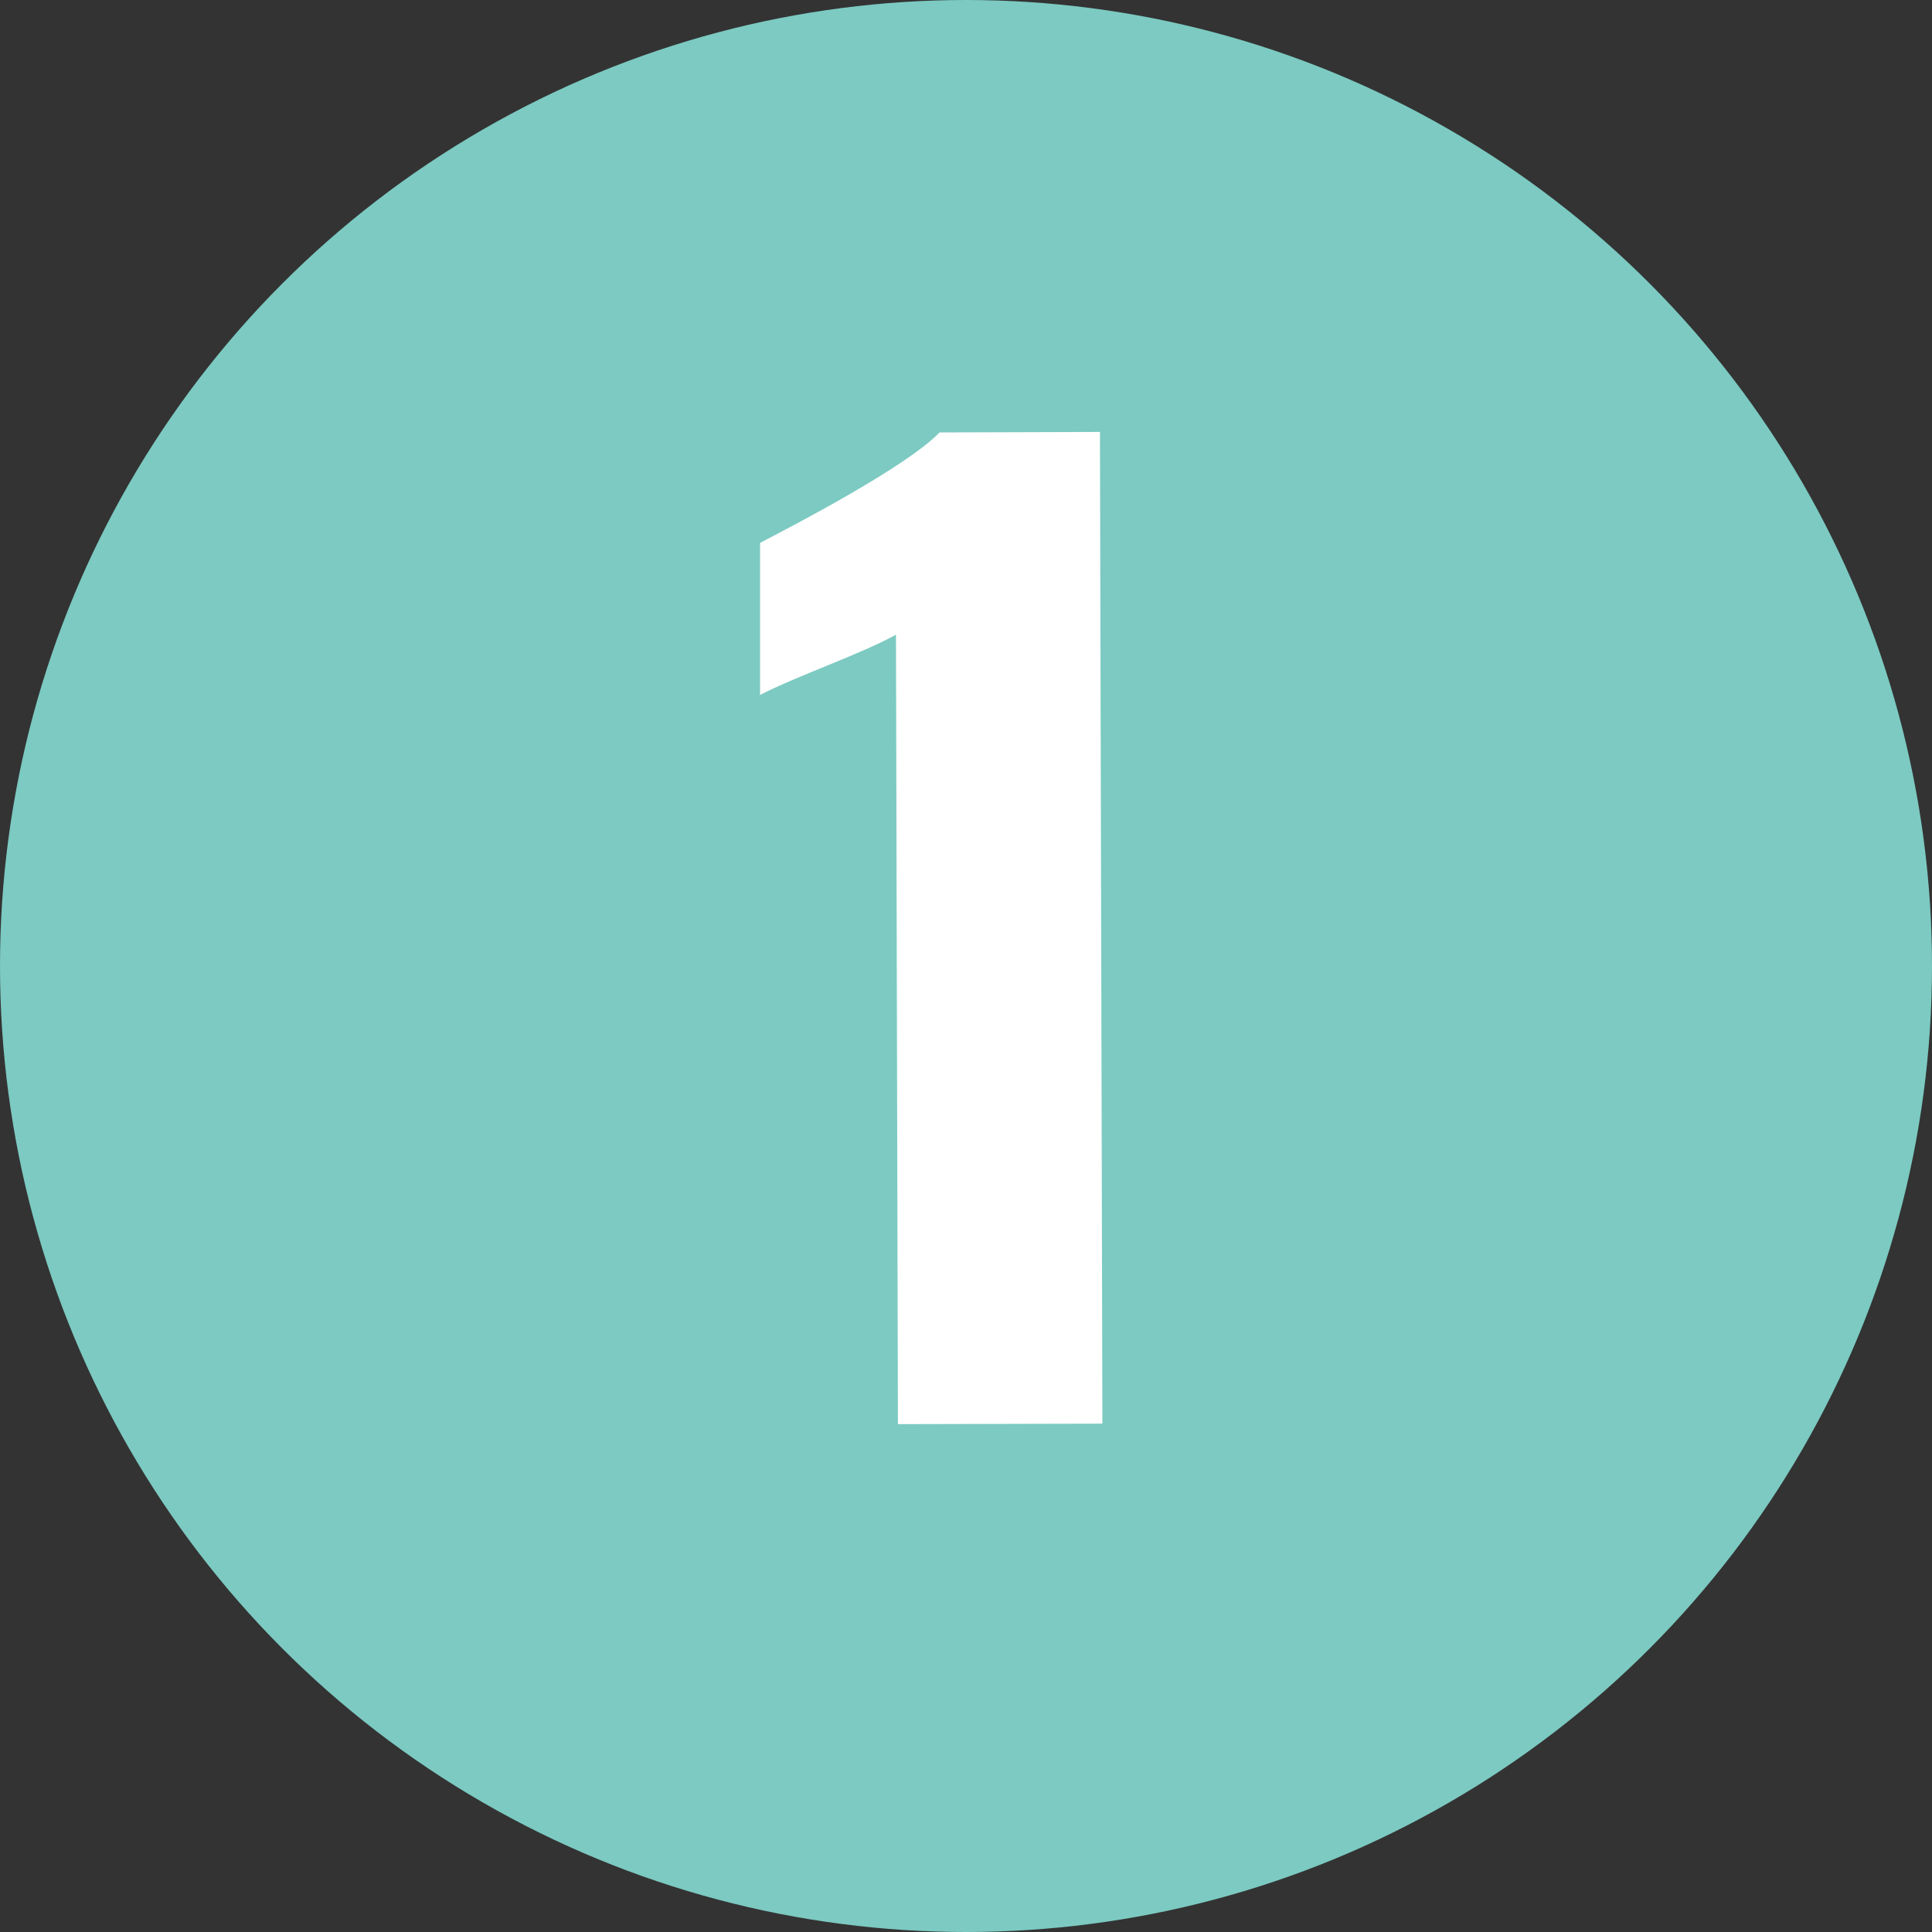
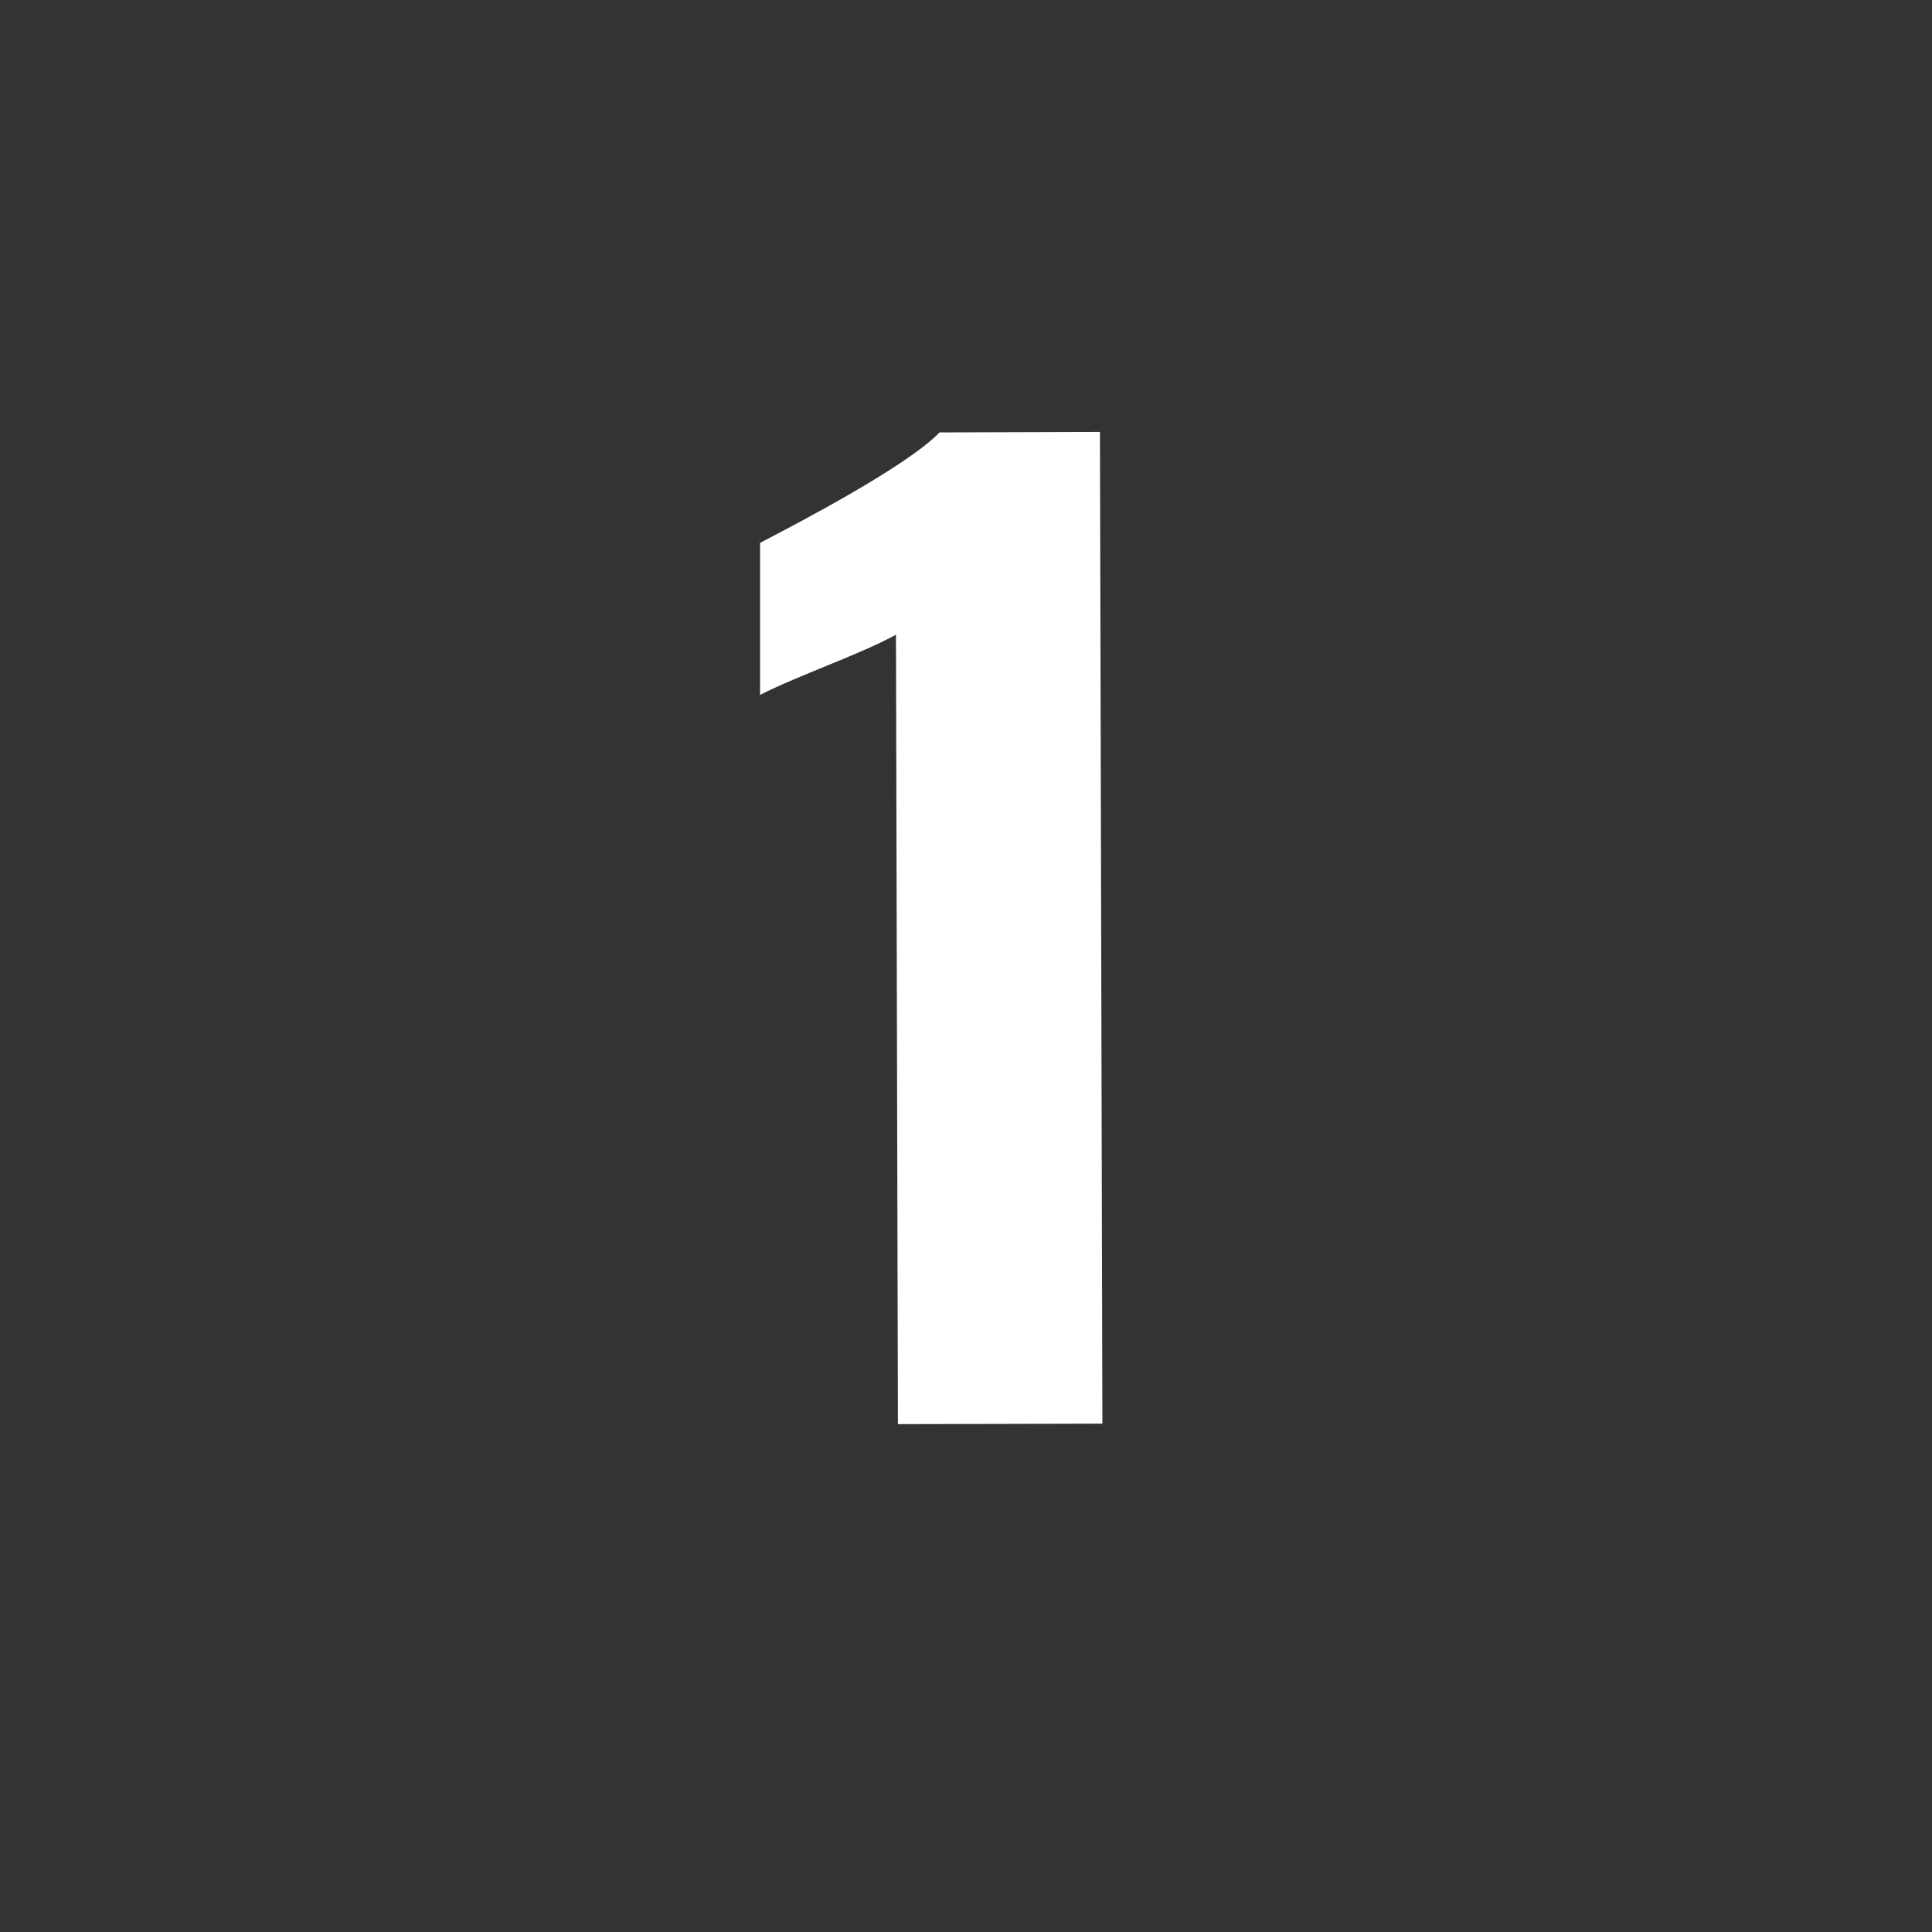
<svg xmlns="http://www.w3.org/2000/svg" id="uuid-709c7123-bed8-4796-a9af-564efeb9dc24" data-name="uuid-f0103942-ec1d-41ad-92ab-d2ccd5b0a7d6" viewBox="0 0 78.9 78.9">
  <rect x="0" y="0" width="78.9" height="78.9" fill="#333333" stroke="none" />
  <defs>
    <style>
      .uuid-98b59df2-e4ec-4f51-ac86-ae3fa4321d15 {
        fill: #fff;
      }

      .uuid-a411b6fe-9d43-444d-a9fe-f3025d847d45 {
        fill: #7ccac2;
      }
    </style>
  </defs>
  <g id="uuid-eac3ef28-5016-4b28-abb8-7c391e5a326b" data-name="uuid-4f5d45bc-bf9a-4723-b66d-fb43907736db">
-     <circle class="uuid-a411b6fe-9d43-444d-a9fe-f3025d847d45" cx="39.45" cy="39.45" r="39.45" />
-     <path class="uuid-98b59df2-e4ec-4f51-ac86-ae3fa4321d15" d="M36.59,25.92c-1.45.8-3.99,1.66-5.55,2.46v-6.21c1.44-.75,5.98-3.11,7.33-4.51l6.55-.02.1,40.5-8.35.02-.08-32.25h0Z" />
+     <path class="uuid-98b59df2-e4ec-4f51-ac86-ae3fa4321d15" d="M36.59,25.92c-1.45.8-3.99,1.66-5.55,2.46v-6.21c1.44-.75,5.98-3.11,7.33-4.51l6.55-.02.1,40.5-8.35.02-.08-32.25Z" />
  </g>
</svg>